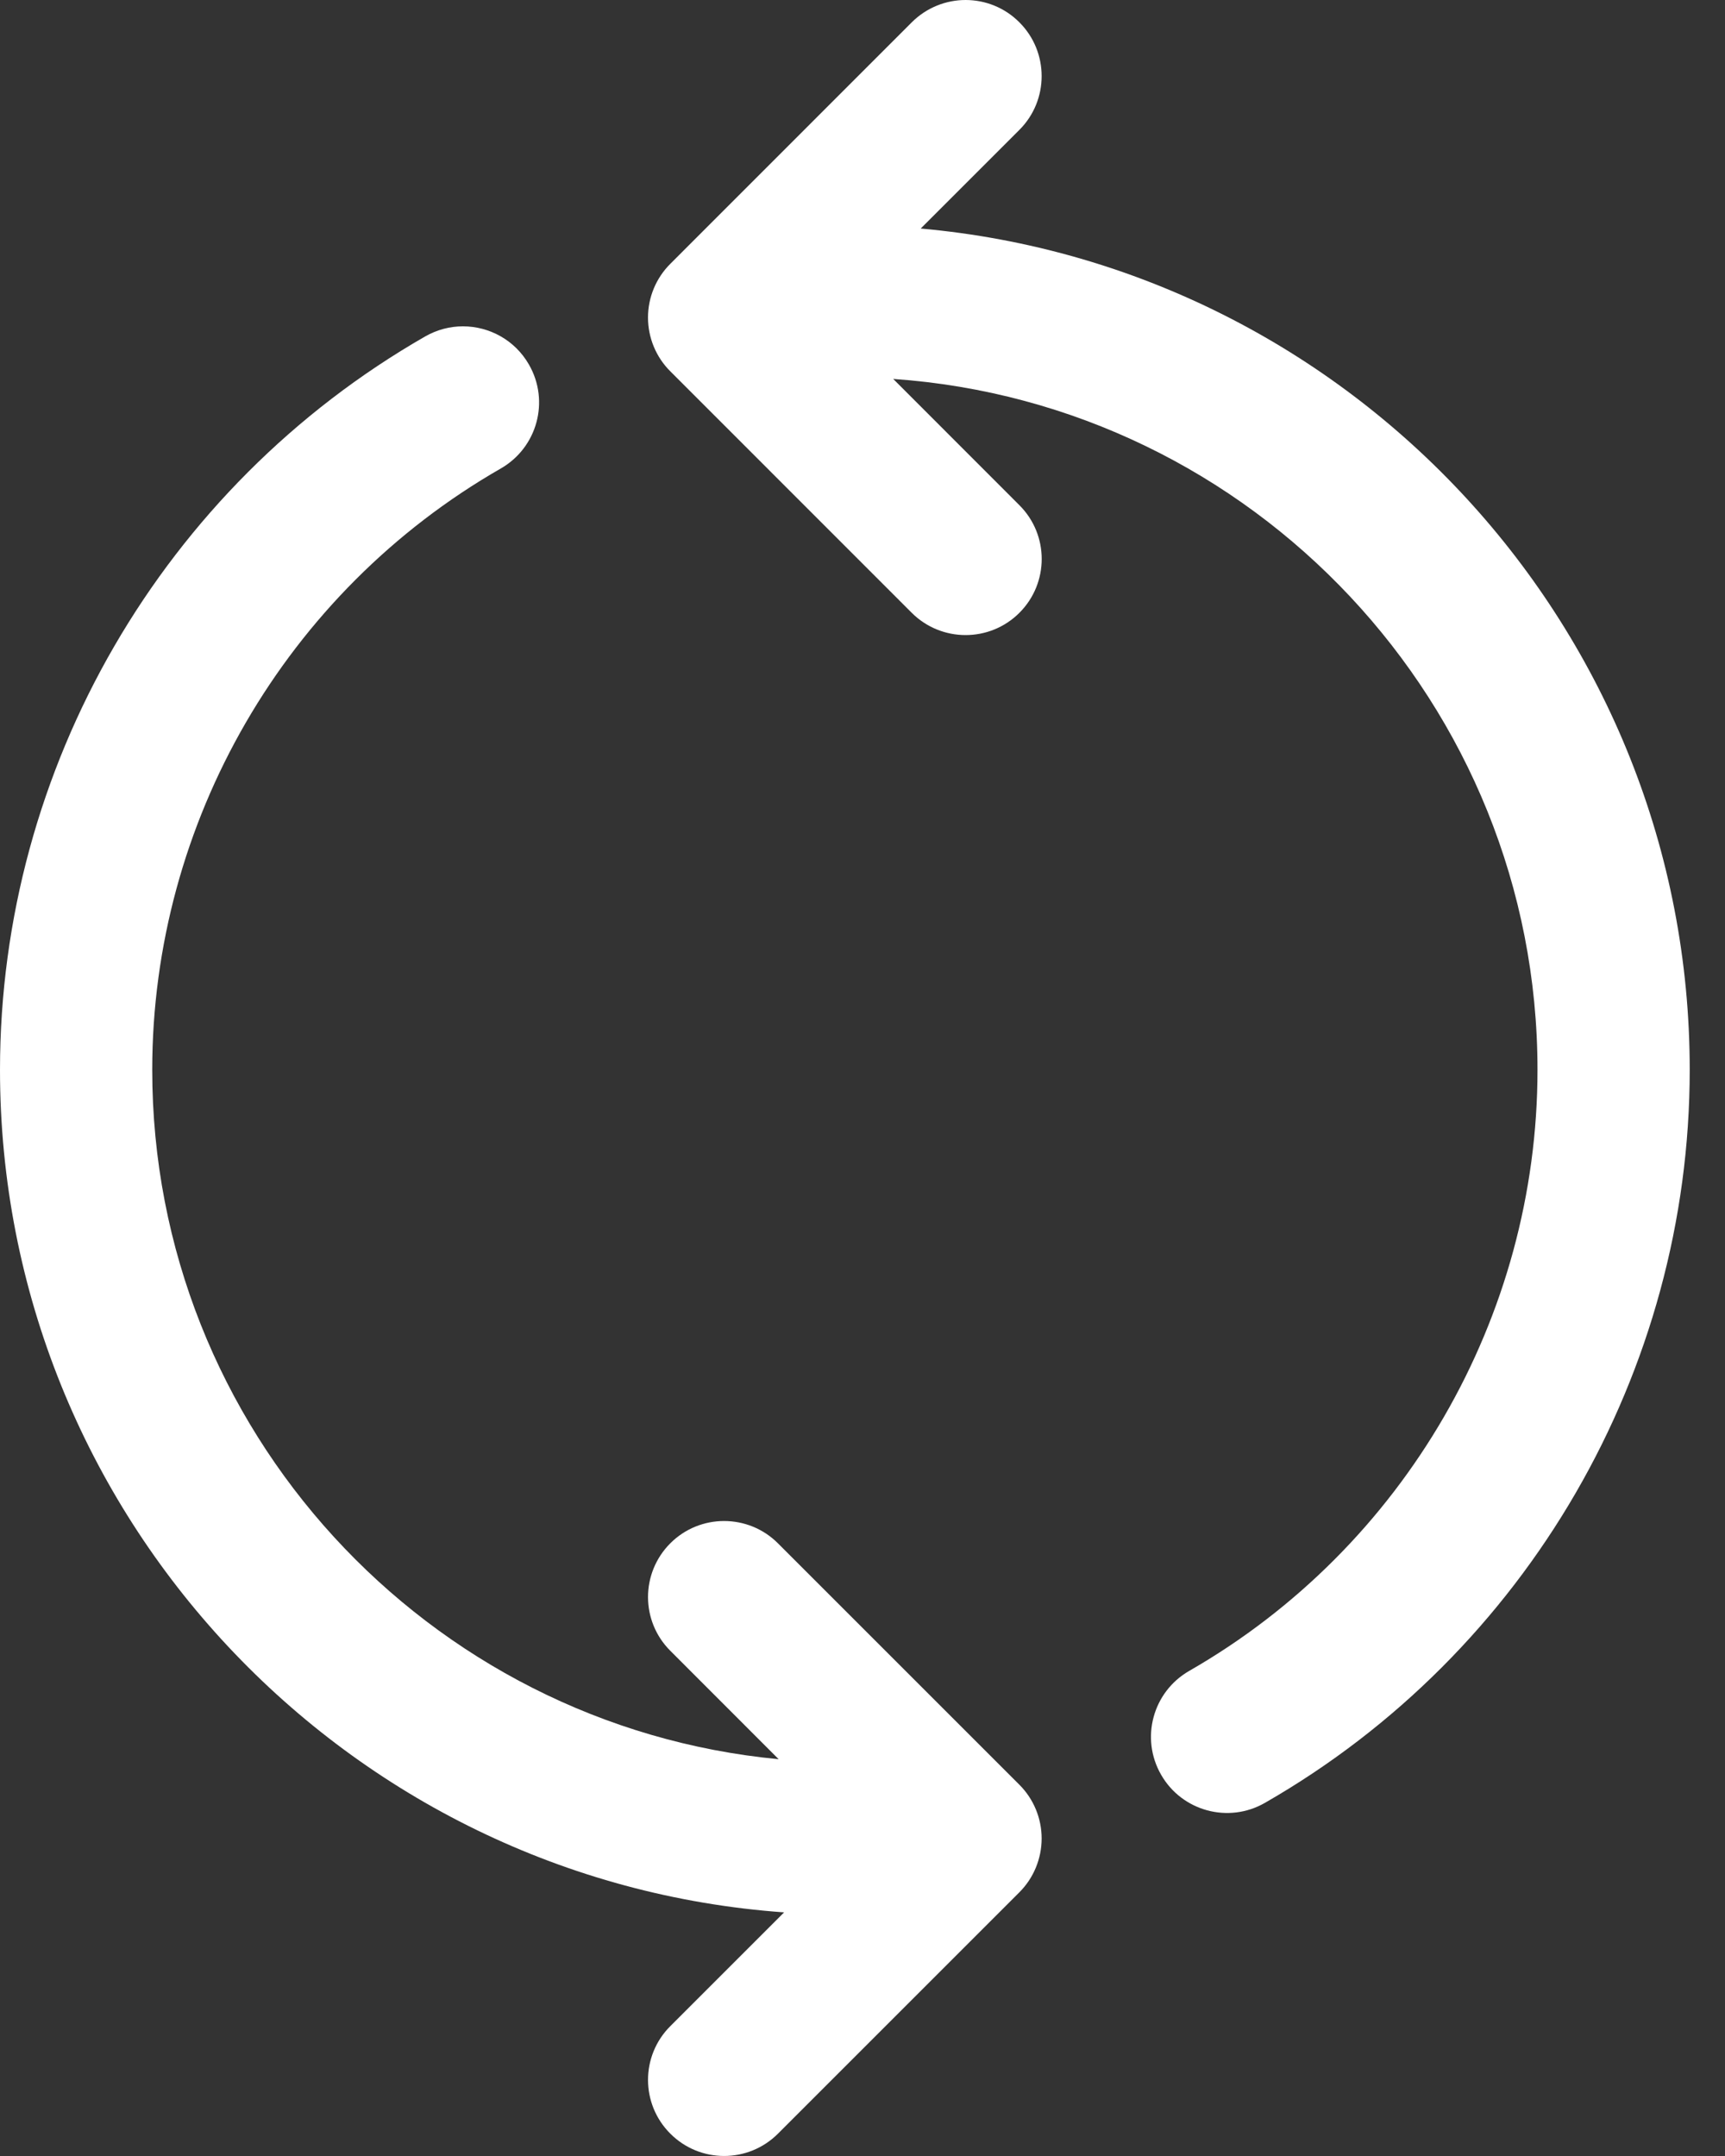
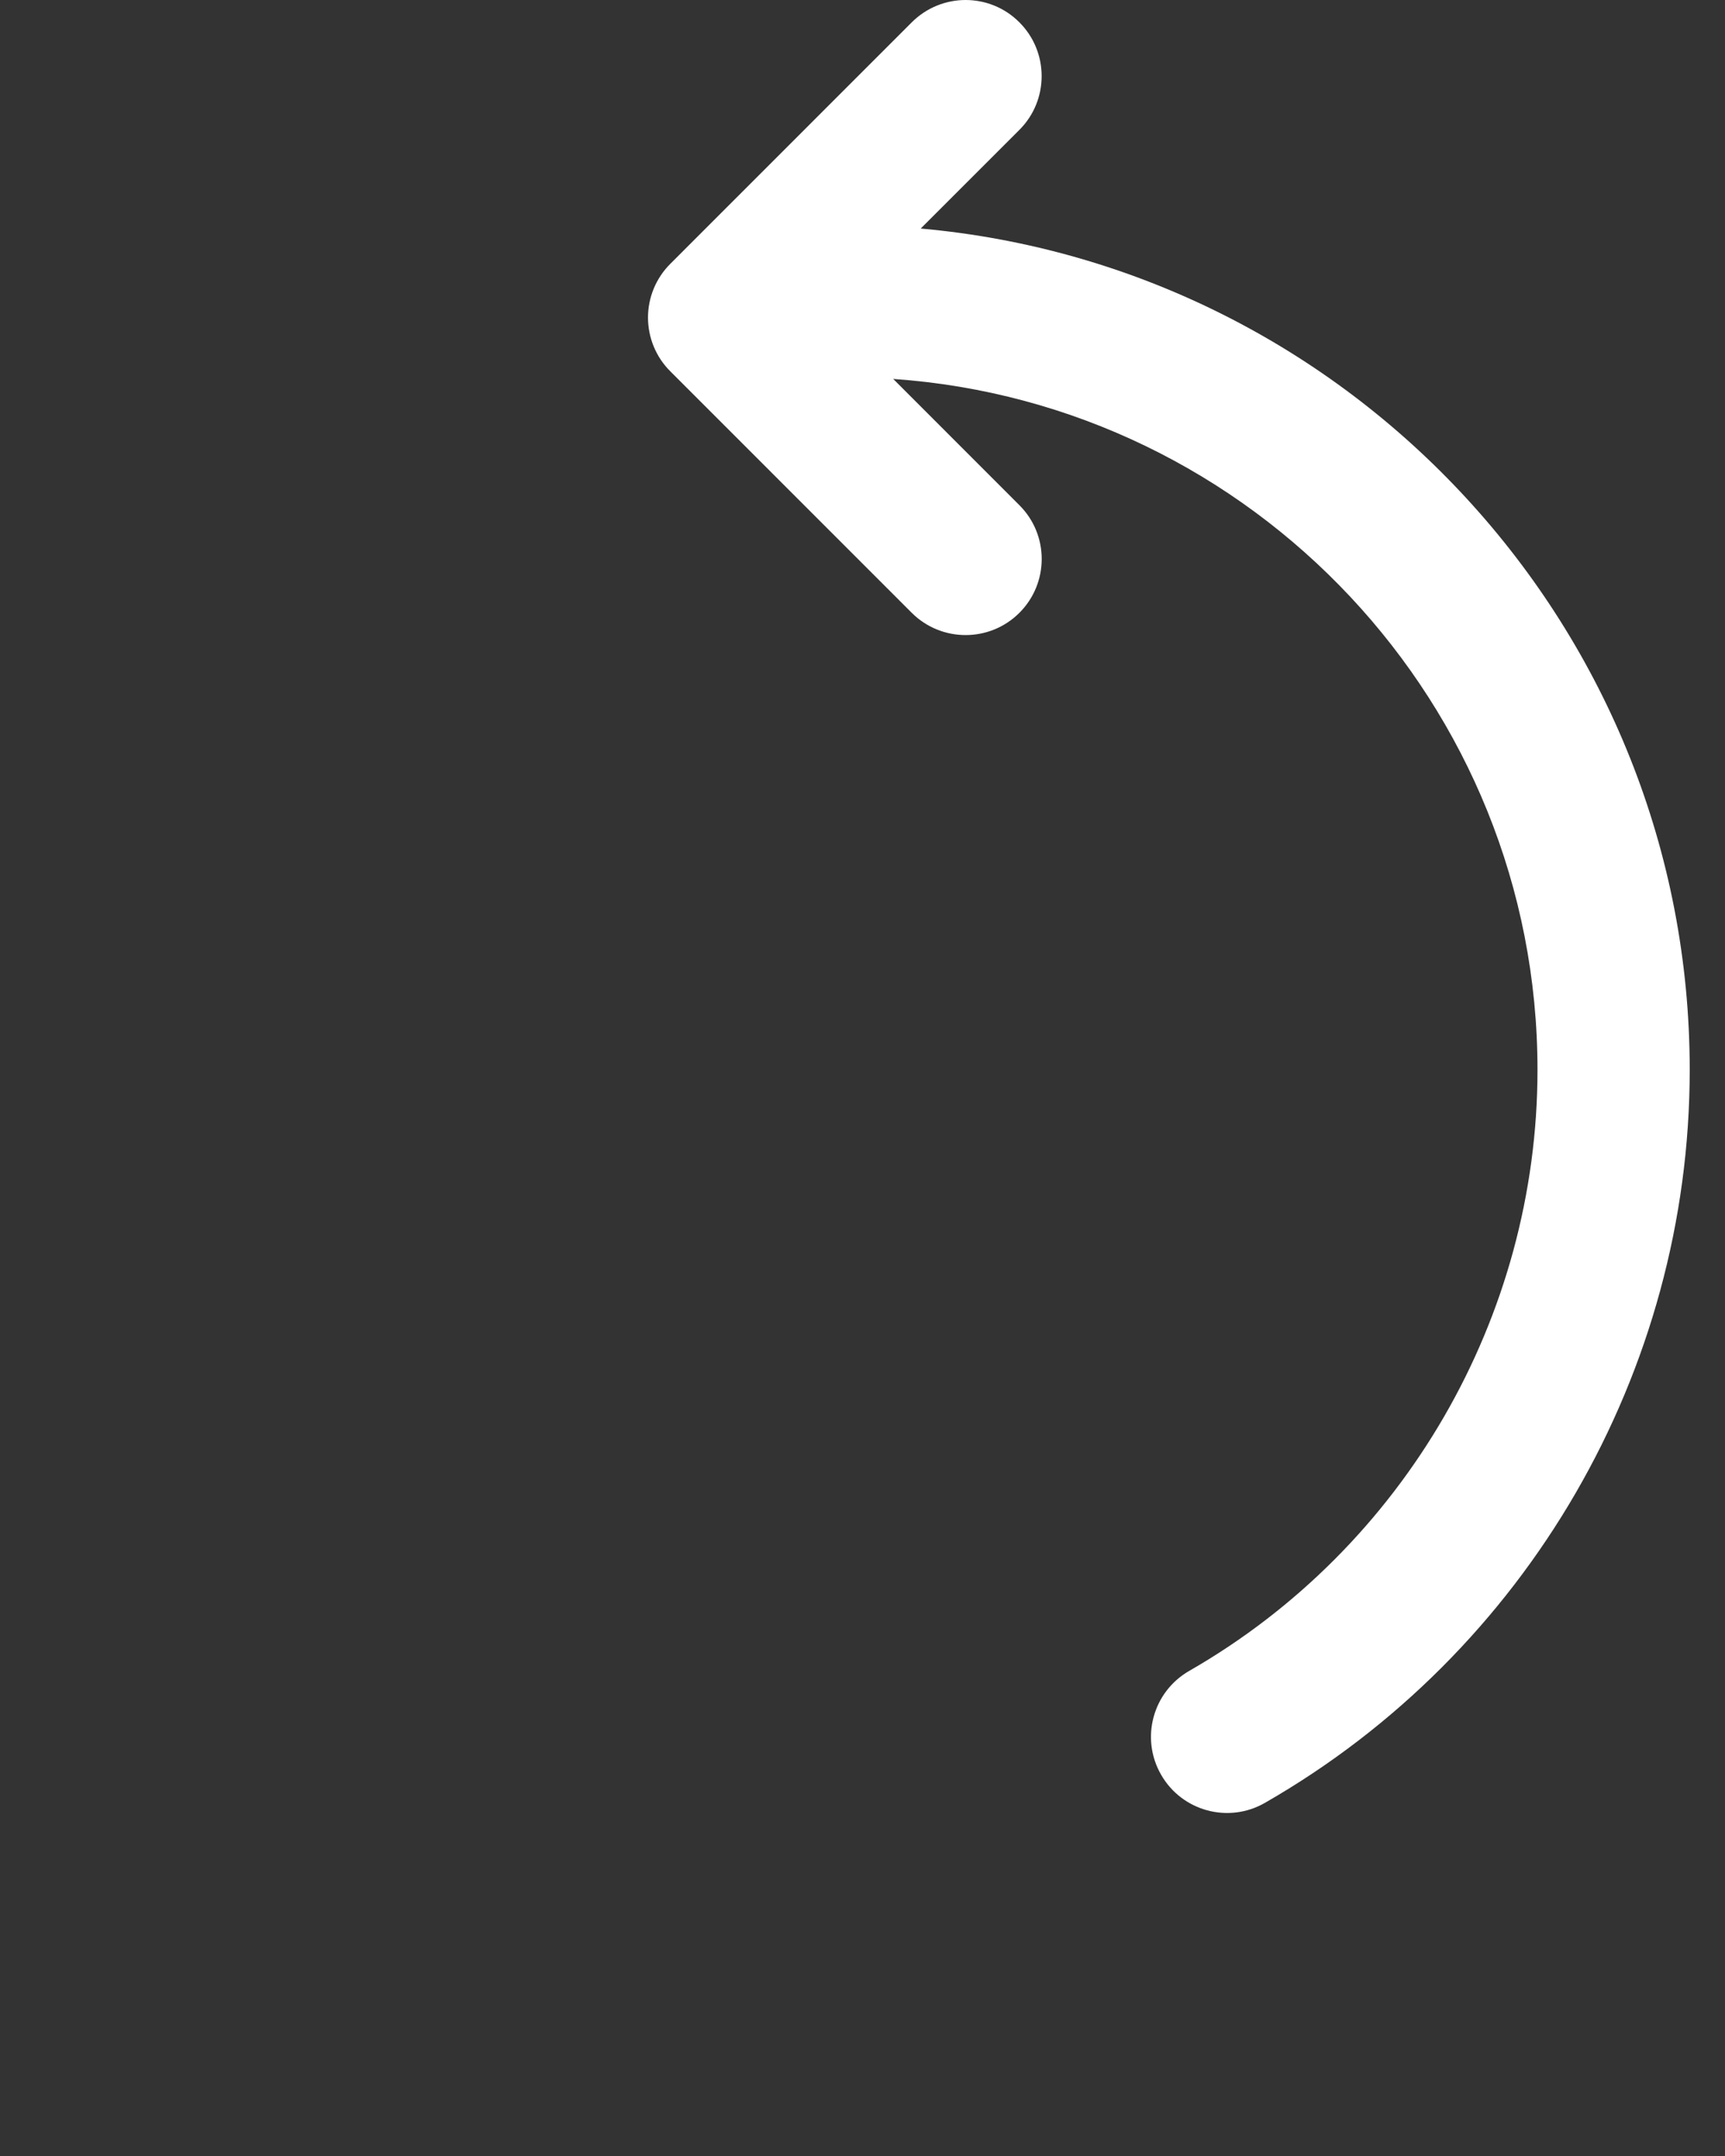
<svg xmlns="http://www.w3.org/2000/svg" width="20" height="25" viewBox="0 0 20 25" fill="none">
  <rect x="0" y="0" width="20" height="25" fill="#333333" stroke="none" />
  <path d="M19.591 12.405C19.591 15.905 17.704 19.162 14.666 20.905C14.244 21.148 13.704 21.002 13.462 20.579C13.219 20.157 13.365 19.618 13.788 19.375C16.279 17.945 17.826 15.274 17.826 12.405C17.826 8.165 14.523 4.683 10.356 4.394L11.819 5.858C12.164 6.202 12.164 6.761 11.819 7.106C11.475 7.45 10.916 7.45 10.571 7.106L7.772 4.306C7.606 4.141 7.513 3.916 7.513 3.682C7.513 3.449 7.606 3.224 7.772 3.059L10.571 0.259C10.743 0.087 10.97 2.86102e-05 11.195 2.86102e-05C11.421 2.86102e-05 11.647 0.086 11.819 0.259C12.163 0.603 12.163 1.162 11.819 1.506L10.675 2.65C15.666 3.096 19.591 7.301 19.591 12.405Z" fill="white" />
-   <path d="M7.772 17.895C7.944 17.723 8.17 17.637 8.395 17.637C8.621 17.637 8.847 17.723 9.019 17.895L11.819 20.695C11.984 20.86 12.077 21.084 12.077 21.318C12.077 21.552 11.984 21.777 11.819 21.942L9.02 24.741C8.675 25.086 8.116 25.086 7.772 24.741C7.427 24.397 7.427 23.838 7.772 23.494L9.091 22.175C4.017 21.812 0 17.569 0 12.405C0 8.903 1.889 5.645 4.93 3.901C5.068 3.822 5.219 3.784 5.367 3.784C5.674 3.784 5.971 3.944 6.133 4.228C6.376 4.651 6.229 5.189 5.807 5.432C3.313 6.862 1.765 9.533 1.765 12.405C1.765 16.574 4.958 20.012 9.028 20.399L7.772 19.142C7.427 18.798 7.427 18.24 7.772 17.895Z" fill="white" />
</svg>